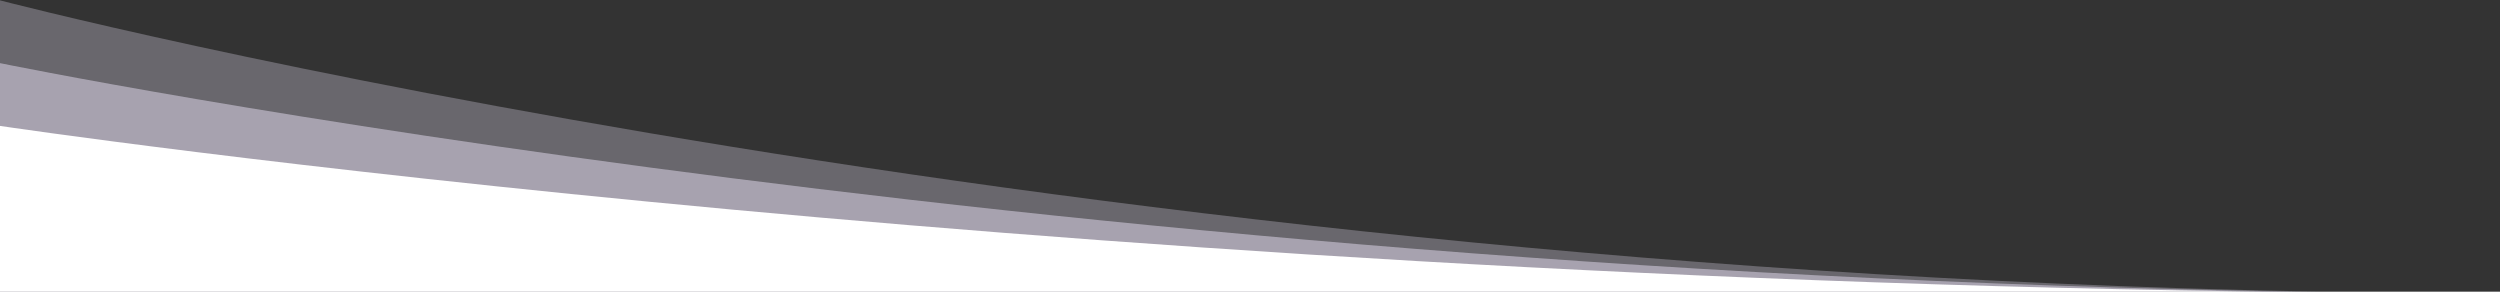
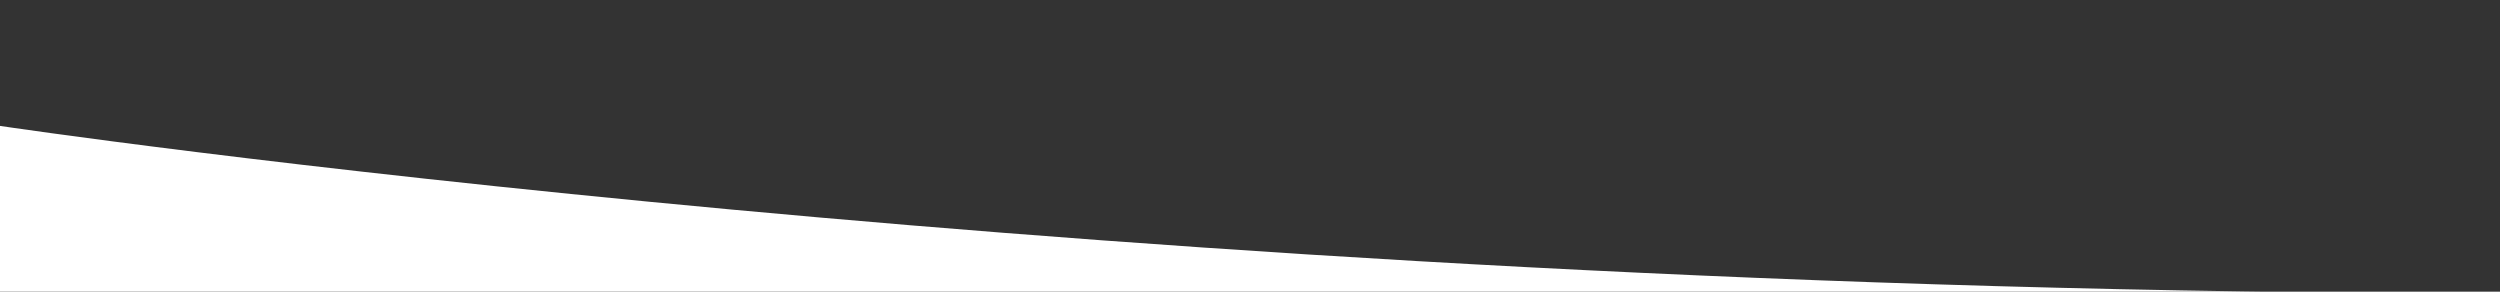
<svg xmlns="http://www.w3.org/2000/svg" width="1920" height="224" viewBox="0 0 1920 224" fill="none">
  <rect x="0" y="0" width="1920" height="224" fill="#333333" stroke="none" />
  <g clip-path="url(#clip0_17_11)">
-     <path d="M0 225.271H1920C859.62 225.271 0 0.271 0 0.271V225.271Z" fill="#E7DFF3" fill-opacity="0.3" />
-     <path d="M0 225.271H1920C859.62 225.271 0 48.486 0 48.486V225.271Z" fill="#E7DFF3" fill-opacity="0.5" />
    <path d="M0 225.271H1920C859.62 225.271 0 96.7 0 96.7V225.271Z" fill="white" />
  </g>
  <defs>
    <clipPath id="clip0_17_11">
      <rect width="1920" height="224" fill="white" />
    </clipPath>
  </defs>
</svg>